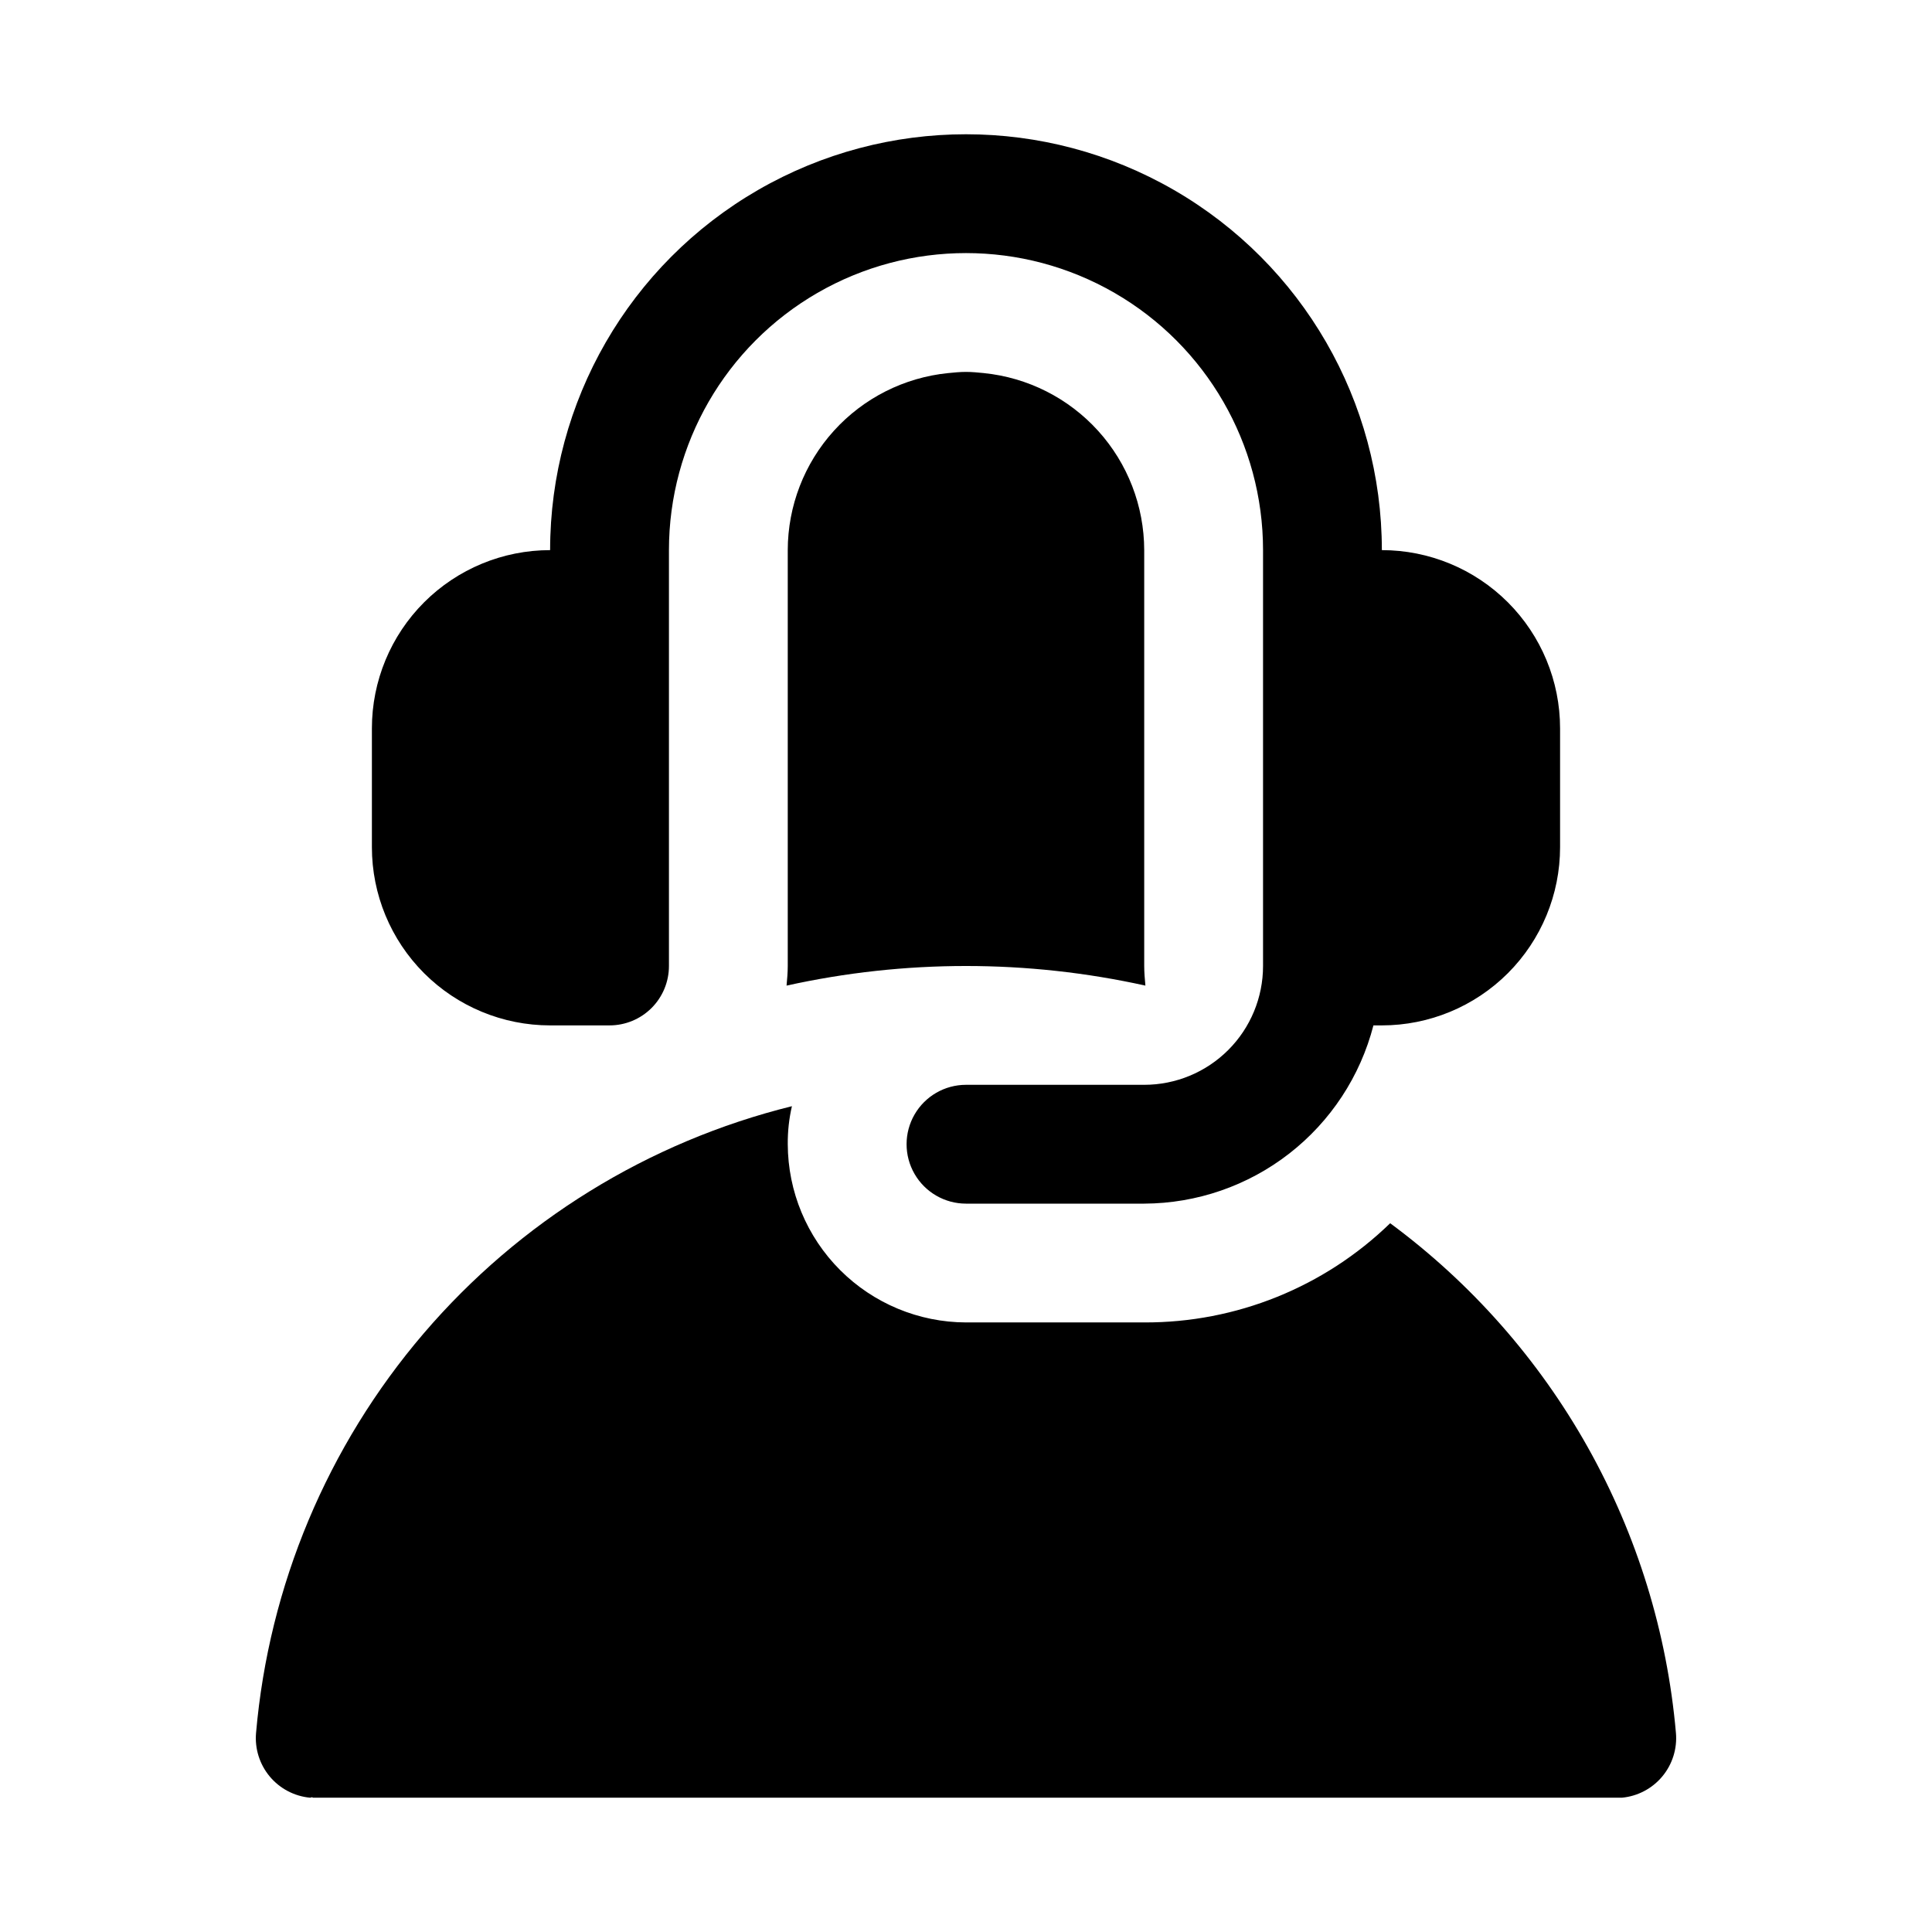
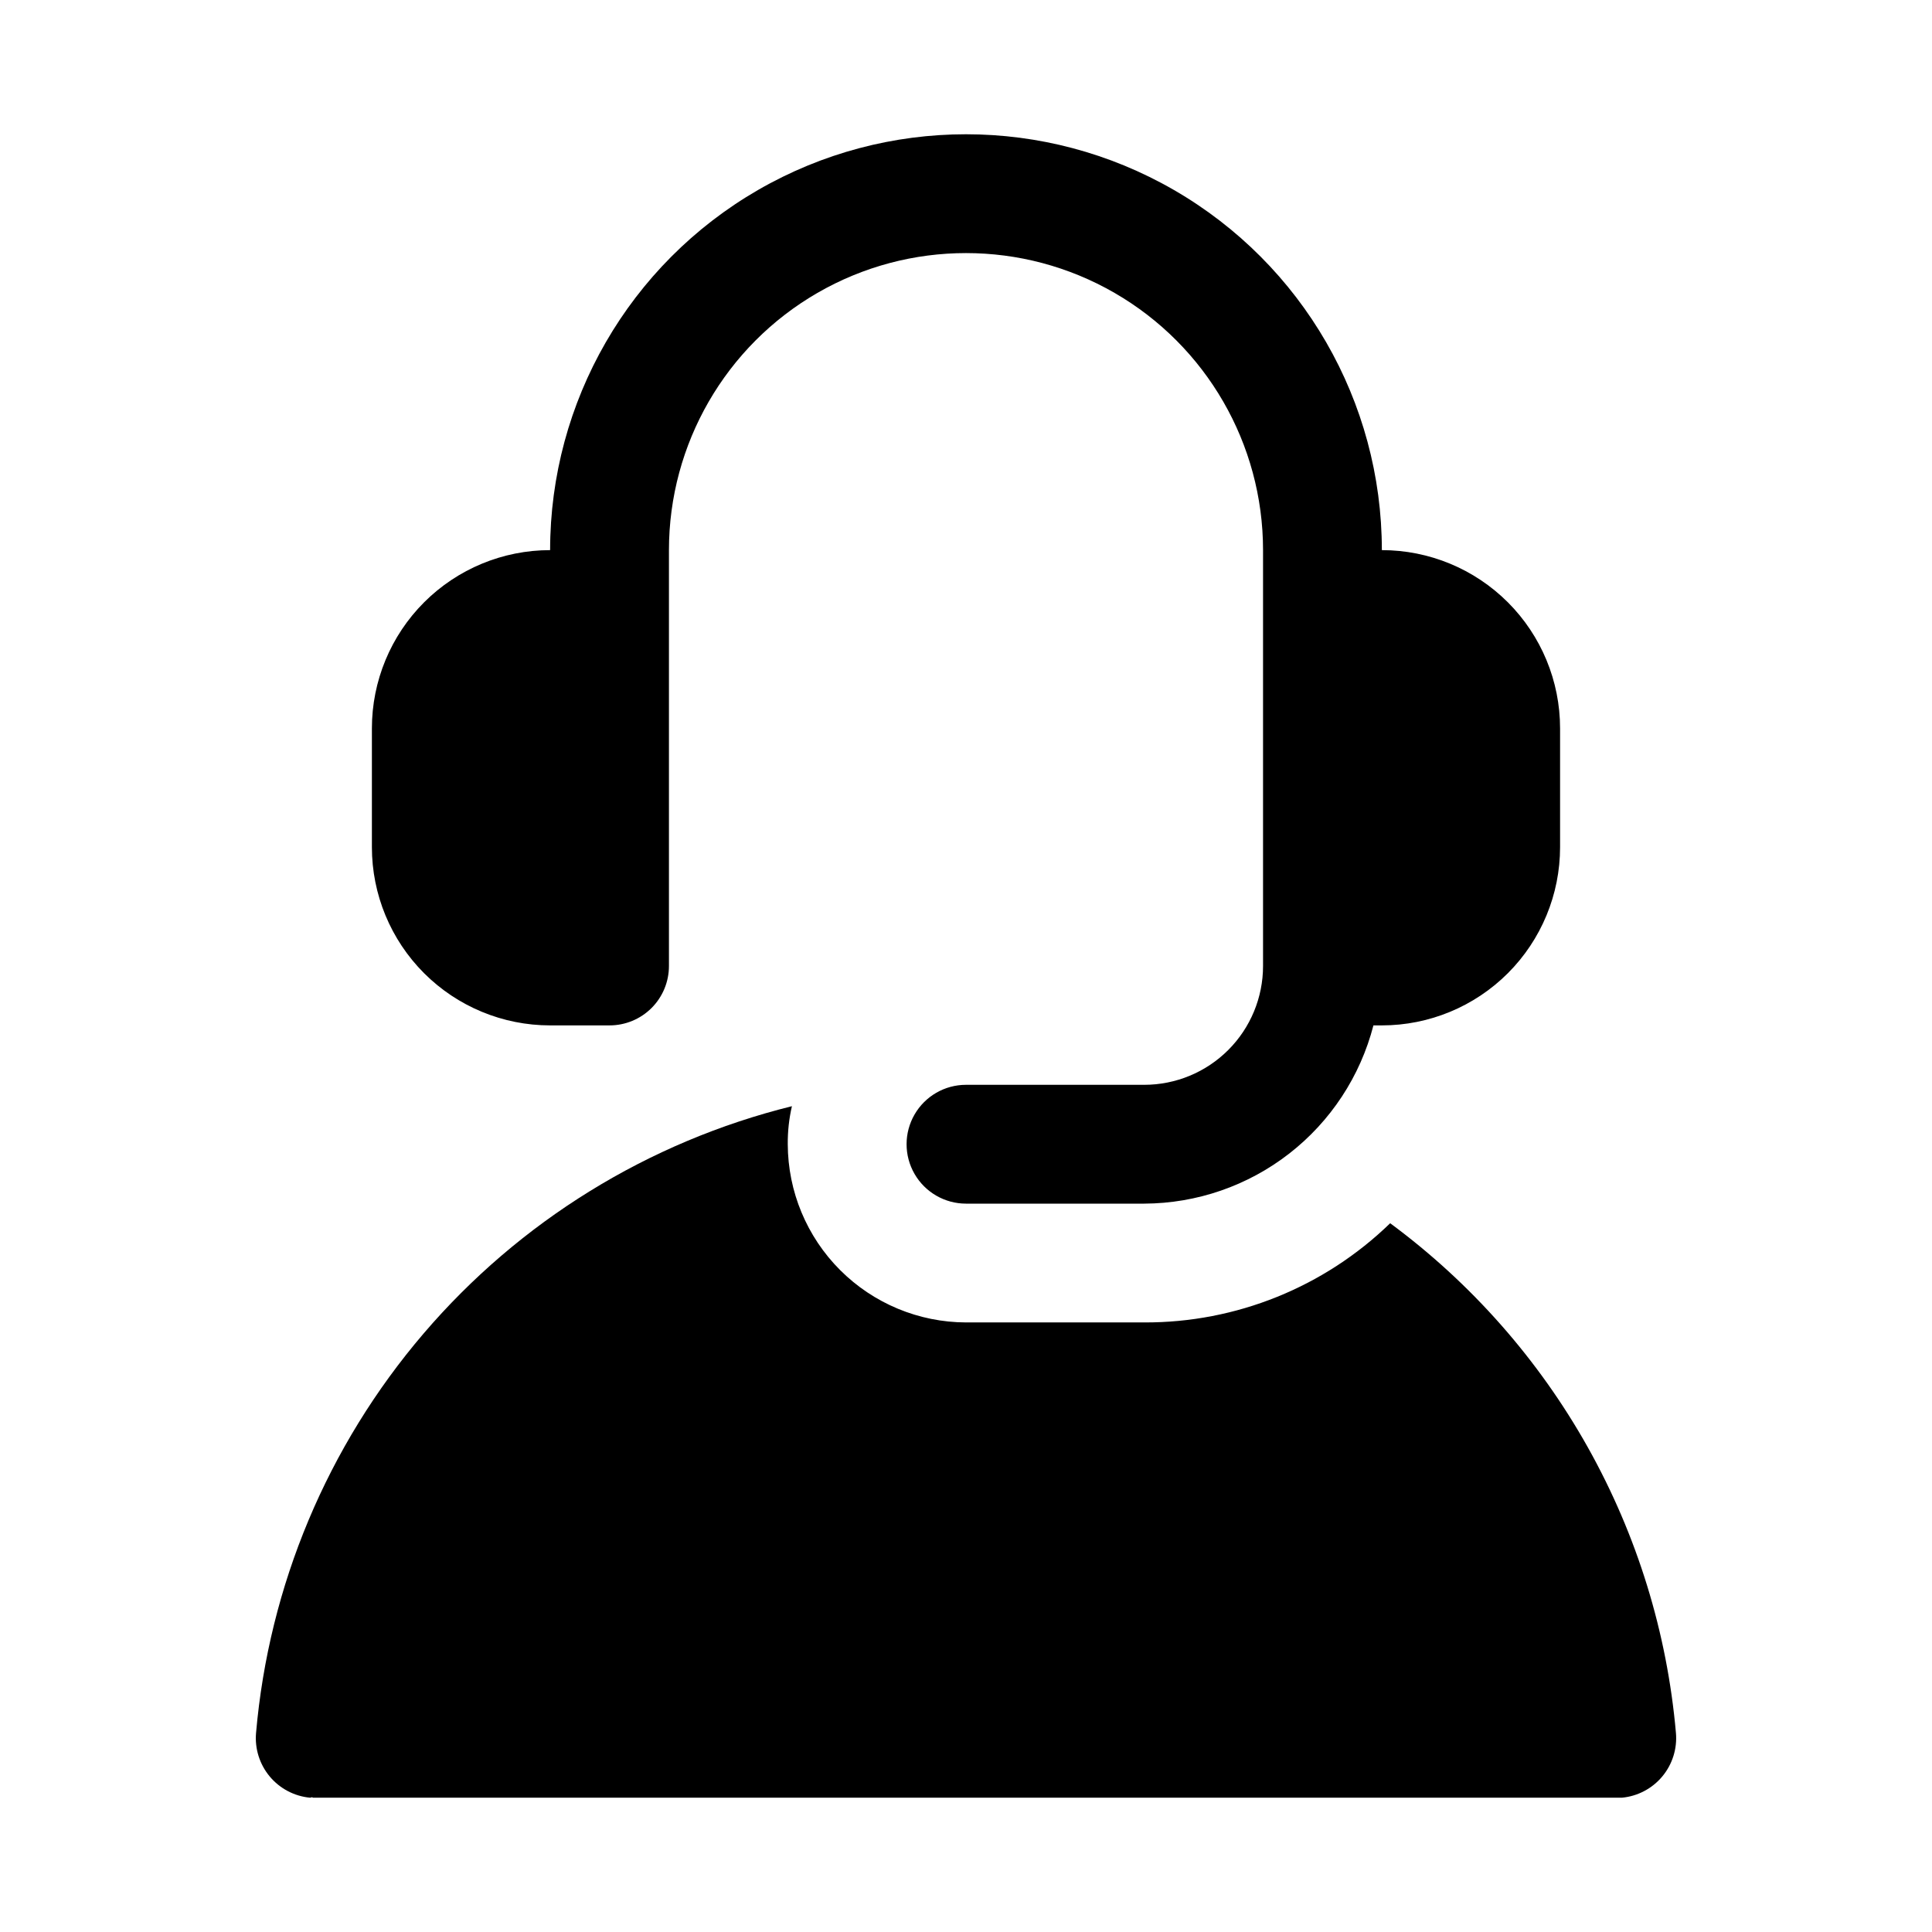
<svg xmlns="http://www.w3.org/2000/svg" fill="#000000" width="800px" height="800px" version="1.1" viewBox="144 144 512 512">
  <g>
-     <path d="m404.72 242.87c-1.574-0.156-3.148-0.312-4.723-0.312s-3.148 0.156-4.723 0.316l-0.004-0.004c-11.637 1.172-22.426 6.617-30.277 15.285-7.852 8.664-12.211 19.938-12.23 31.633v110.21c0 1.73-0.156 3.465-0.316 5.195l0.004 0.004c31.316-6.93 63.773-6.93 95.094 0-0.156-1.73-0.316-3.465-0.316-5.195v-110.21c-0.02-11.695-4.379-22.969-12.23-31.633-7.852-8.668-18.641-14.113-30.277-15.285z" />
    <path d="m512.41 468.17c-17.453 16.945-40.852 26.383-65.18 26.289h-47.23c-12.516-0.035-24.508-5.023-33.359-13.875-8.848-8.848-13.836-20.84-13.875-33.355-0.031-3.391 0.34-6.773 1.102-10.074-38.035 9.418-72.176 30.492-97.641 60.277-25.461 29.781-40.977 66.781-44.371 105.82-0.363 4.172 0.941 8.32 3.625 11.535 2.684 3.215 6.531 5.238 10.703 5.625 0.156 0 0.473-0.156 0.629-0.156v0.156h347c4.172-0.387 8.02-2.41 10.703-5.625 2.684-3.215 3.988-7.363 3.625-11.535-2.332-26.598-10.289-52.395-23.344-75.684-13.055-23.285-30.914-43.535-52.387-59.398z" />
    <path d="m289.79 415.74h15.746c4.176 0 8.18-1.66 11.133-4.609 2.953-2.953 4.609-6.957 4.609-11.133v-110.21c0-28.121 15.004-54.109 39.359-68.172 24.359-14.062 54.367-14.062 78.723 0s39.359 40.051 39.359 68.172v110.21c0 8.352-3.316 16.359-9.223 22.266-5.906 5.902-13.914 9.223-22.266 9.223h-47.23c-5.625 0-10.824 3-13.637 7.871s-2.812 10.871 0 15.742c2.812 4.871 8.012 7.875 13.637 7.875h47.23c13.922-0.055 27.434-4.719 38.422-13.262 10.992-8.547 18.84-20.492 22.32-33.973h2.234c12.527 0 24.539-4.977 33.398-13.832 8.855-8.859 13.832-20.871 13.832-33.398v-31.488c0-12.527-4.977-24.543-13.832-33.398-8.859-8.859-20.871-13.836-33.398-13.836 0-39.371-21.004-75.754-55.105-95.441-34.098-19.688-76.109-19.688-110.21 0-34.098 19.688-55.105 56.07-55.105 95.441-12.527 0-24.539 4.977-33.398 13.836-8.855 8.855-13.832 20.871-13.832 33.398v31.488c0 12.527 4.977 24.539 13.832 33.398 8.859 8.855 20.871 13.832 33.398 13.832z" />
  </g>
</svg>